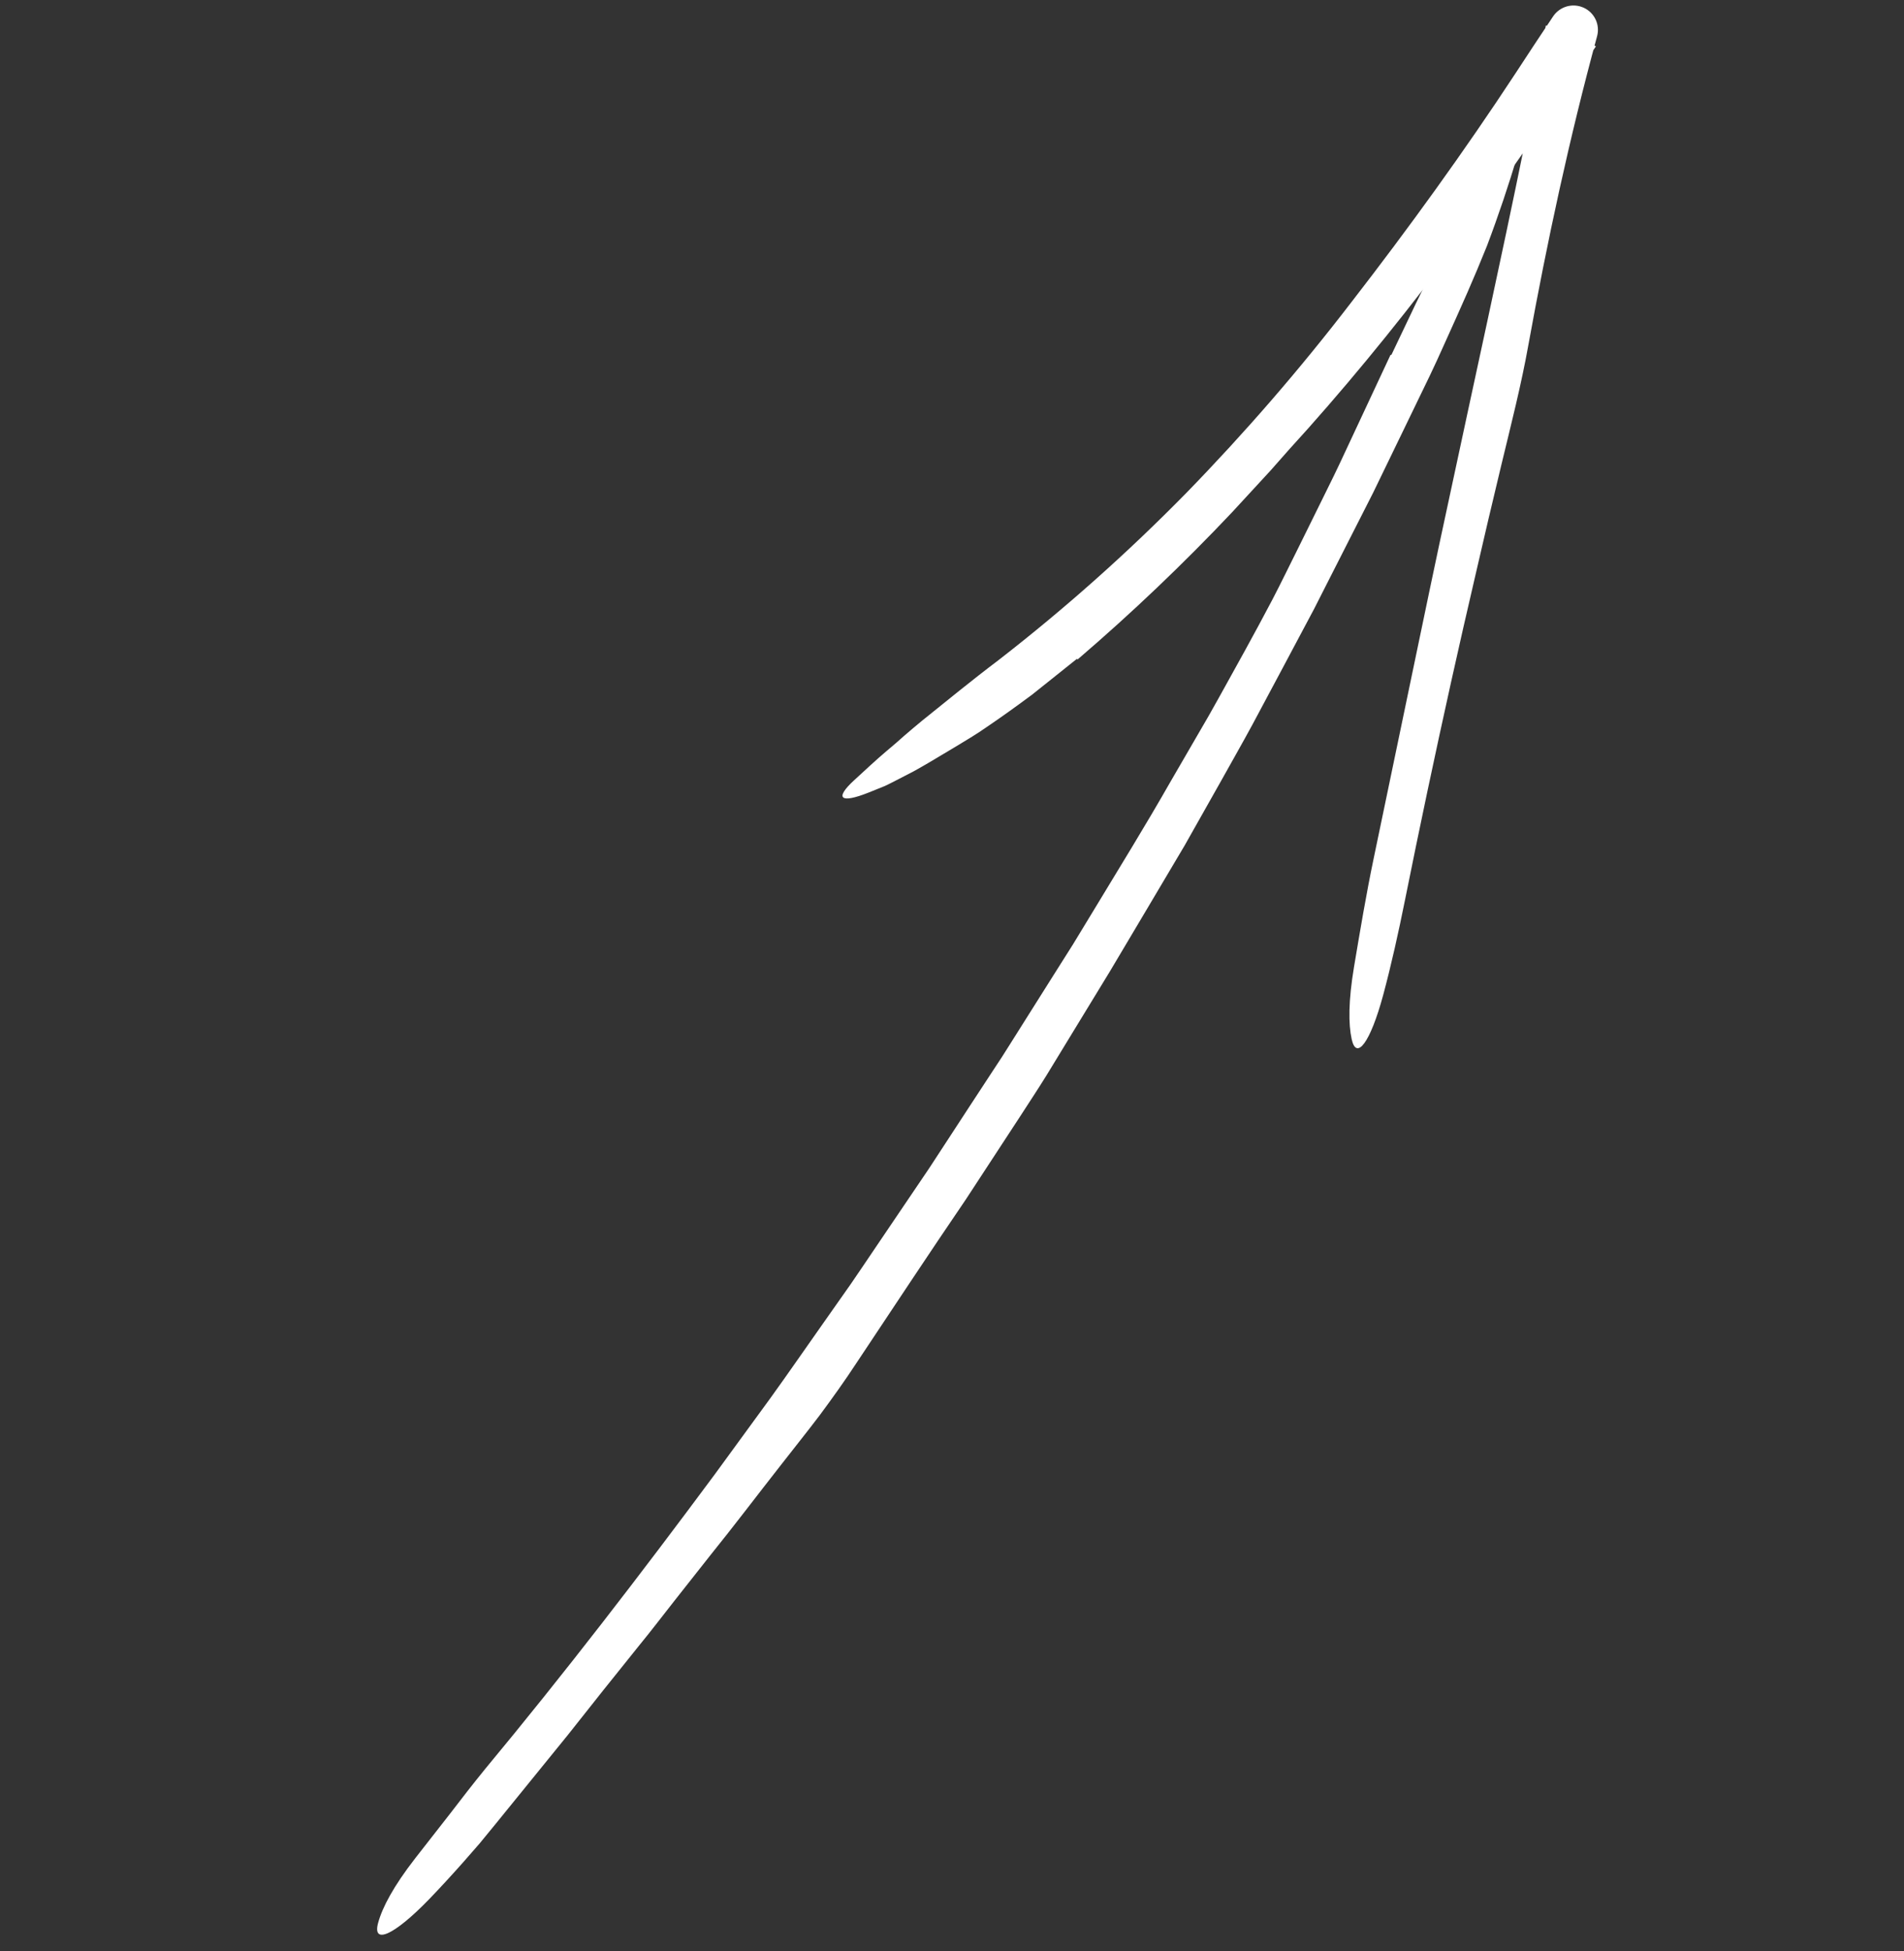
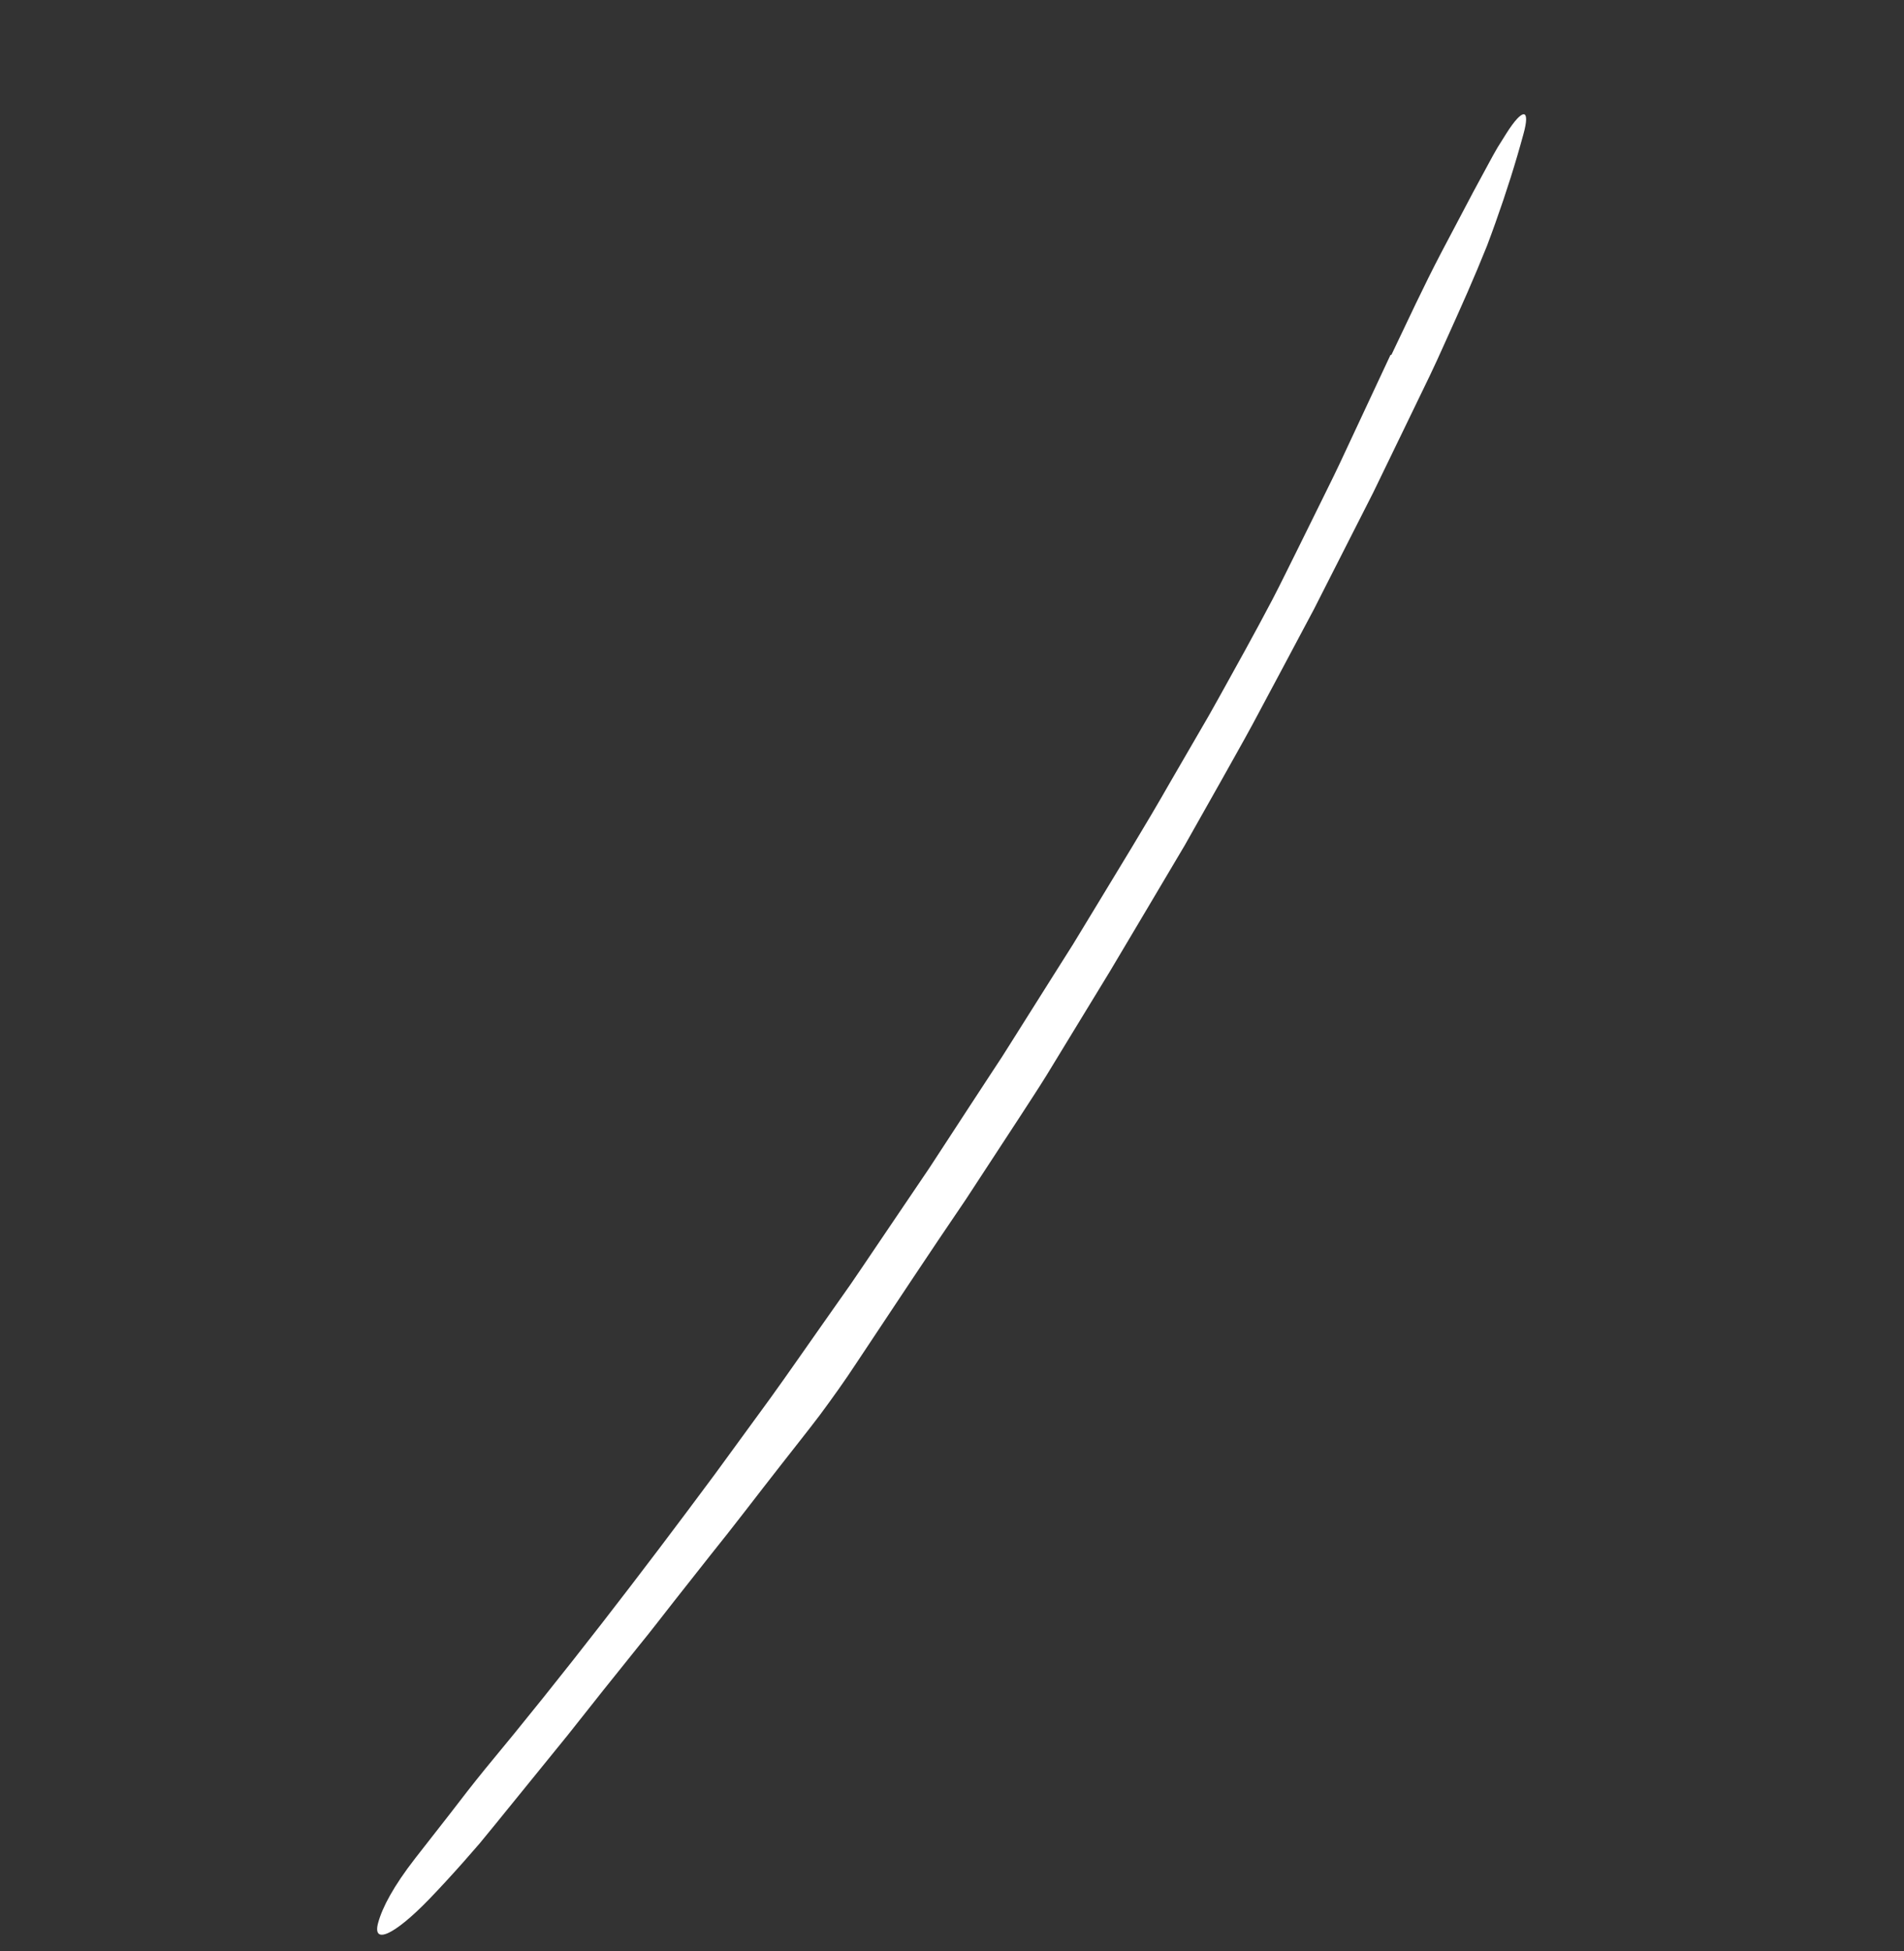
<svg xmlns="http://www.w3.org/2000/svg" width="82" height="84" viewBox="0 0 82 84" fill="none">
  <rect x="0" y="0" width="82" height="84" fill="#333333" stroke="none" />
  <g id="Group 1000007236">
    <path id="Vector" d="M59.886 15.278L57.929 19.463C57.607 20.163 57.266 20.854 56.924 21.544L55.9 23.617C55.534 24.348 55.179 25.087 54.8 25.813C54.418 26.538 54.03 27.259 53.636 27.975C53.107 28.928 52.585 29.885 52.048 30.833L50.407 33.661C49.329 35.555 48.18 37.407 47.054 39.272L46.205 40.669L45.332 42.05L43.589 44.815L43.153 45.505L42.704 46.188L41.809 47.555L40.022 50.292L37.766 53.625C37.388 54.18 37.018 54.74 36.636 55.291L35.478 56.937C34.703 58.033 33.943 59.139 33.157 60.227L30.784 63.478C27.585 67.789 24.312 72.047 20.882 76.178C20.371 76.807 19.871 77.449 19.378 78.095C18.878 78.735 18.38 79.371 17.886 80.004C16.944 81.215 16.47 82.119 16.288 82.779C16.021 83.74 16.949 83.353 18.474 81.779C18.955 81.281 19.445 80.747 19.93 80.201C20.17 79.927 20.411 79.651 20.651 79.376C20.882 79.094 21.112 78.814 21.339 78.537C22.377 77.258 23.415 75.981 24.452 74.704C25.47 73.412 26.495 72.127 27.526 70.848C28.048 70.213 28.544 69.558 29.053 68.913L30.579 66.979C31.612 65.7 32.602 64.389 33.617 63.095C34.174 62.379 34.755 61.657 35.31 60.924C35.857 60.185 36.389 59.442 36.873 58.703C38.437 56.356 39.992 53.994 41.586 51.657L43.909 48.106C44.292 47.512 44.683 46.923 45.056 46.323L46.159 44.514L47.8 41.824C48.337 40.92 48.874 40.016 49.412 39.112L51.023 36.396C51.54 35.479 52.057 34.563 52.574 33.648C53.03 32.829 53.496 32.016 53.942 31.192L55.267 28.712L56.588 26.23L57.861 23.725L59.134 21.22L60.36 18.691L61.584 16.162C61.989 15.317 62.359 14.457 62.749 13.605C63.056 12.924 63.35 12.249 63.631 11.581C63.768 11.246 63.905 10.915 64.04 10.586C64.167 10.254 64.286 9.922 64.404 9.594C64.874 8.28 65.276 7.005 65.607 5.785C65.92 4.667 65.595 4.61 64.874 5.746C64.748 5.948 64.621 6.151 64.493 6.355C64.369 6.56 64.259 6.773 64.142 6.984L63.449 8.265C62.994 9.128 62.534 10 62.075 10.869C61.325 12.3 60.629 13.803 59.923 15.28C59.911 15.28 59.9 15.279 59.886 15.278Z" fill="white" />
-     <path id="Vector_2" d="M46.41 28.392C48.739 26.397 50.961 24.281 53.066 22.052C53.616 21.456 54.166 20.859 54.718 20.26C55.253 19.65 55.791 19.043 56.338 18.446C58.633 15.867 60.788 13.175 62.836 10.417C64.881 7.656 66.831 4.836 68.734 1.993L66.578 1.094C66.481 1.511 66.413 1.933 66.334 2.353L66.218 2.984C66.198 3.089 66.181 3.195 66.159 3.299C66.154 3.407 66.134 3.513 66.123 3.619C66.094 3.832 66.075 4.046 66.038 4.257L65.924 4.888C65.846 5.309 65.756 5.727 65.674 6.146C64.627 11.288 63.488 16.411 62.393 21.543C61.837 24.108 61.303 26.677 60.768 29.246L59.162 36.953C58.838 38.502 58.574 40.08 58.315 41.624C58.067 43.102 58.072 44.094 58.212 44.737C58.416 45.675 59.013 44.899 59.569 42.845C59.92 41.545 60.236 40.111 60.51 38.748C61.141 35.61 61.802 32.483 62.494 29.367C62.84 27.808 63.195 26.252 63.558 24.698C63.915 23.143 64.281 21.589 64.654 20.037C65.067 18.324 65.522 16.546 65.822 14.858C66.631 10.401 67.588 5.949 68.782 1.56C68.847 1.319 68.825 1.064 68.719 0.839C68.612 0.613 68.429 0.433 68.202 0.331C67.975 0.228 67.718 0.209 67.477 0.277C67.237 0.346 67.028 0.497 66.889 0.704L66.854 0.757C66.328 1.544 65.806 2.333 65.29 3.125C63.058 6.525 60.663 9.832 58.18 13.037C55.98 15.901 53.613 18.634 51.092 21.223C48.562 23.802 45.859 26.207 43.003 28.422C41.85 29.292 40.765 30.183 39.711 31.03C39.45 31.245 39.194 31.461 38.943 31.678C38.818 31.788 38.694 31.897 38.571 32.006C38.446 32.112 38.321 32.218 38.197 32.323C37.702 32.741 37.238 33.181 36.78 33.599C35.941 34.37 36.174 34.617 37.416 34.121C37.635 34.033 37.855 33.943 38.077 33.854C38.296 33.759 38.503 33.642 38.717 33.536C38.929 33.426 39.143 33.316 39.357 33.205C39.567 33.087 39.778 32.969 39.986 32.846C40.402 32.598 40.82 32.349 41.239 32.099C41.657 31.846 42.077 31.595 42.477 31.315C43.142 30.865 43.803 30.389 44.458 29.902C45.097 29.392 45.737 28.88 46.374 28.371L46.41 28.392Z" fill="white" />
  </g>
</svg>